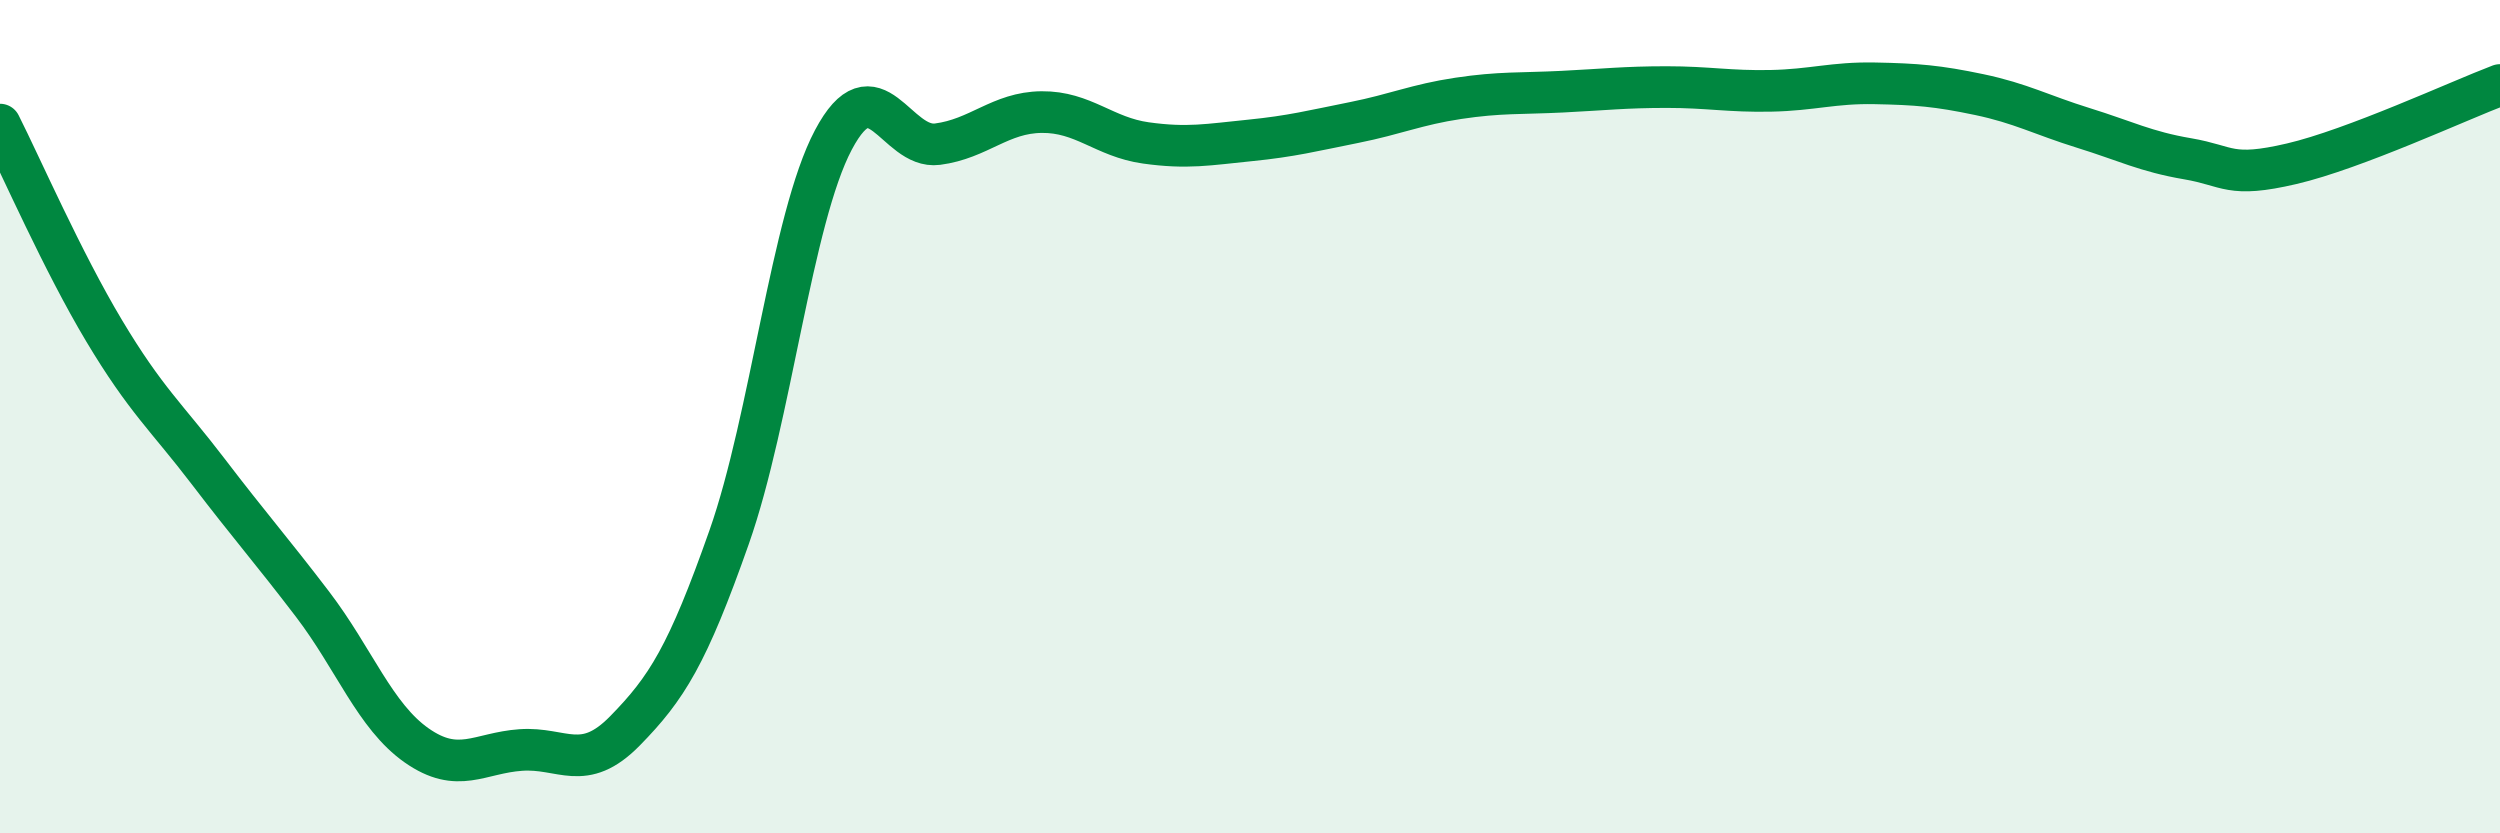
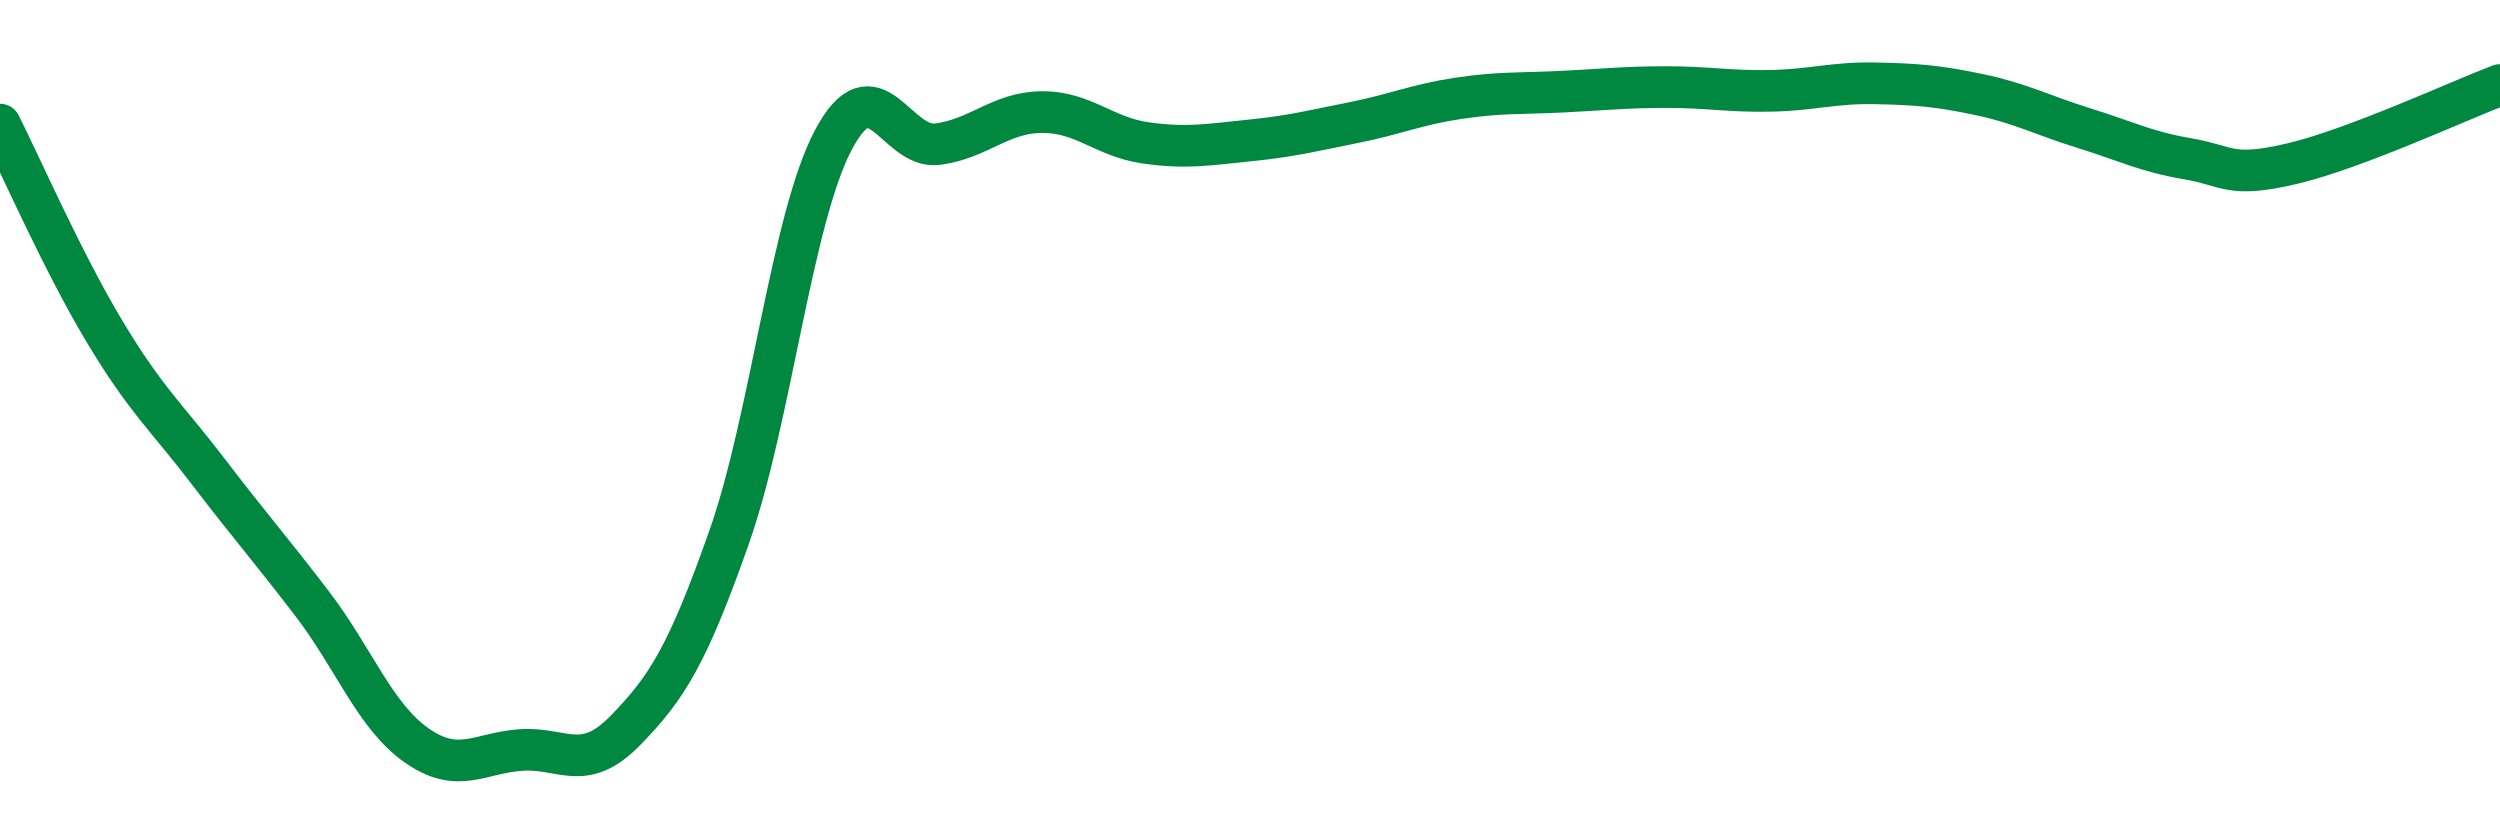
<svg xmlns="http://www.w3.org/2000/svg" width="60" height="20" viewBox="0 0 60 20">
-   <path d="M 0,2.99 C 0.5,3.98 1.5,6.27 2.5,7.94 C 3.5,9.61 4,10.01 5,11.32 C 6,12.63 6.5,13.19 7.5,14.5 C 8.5,15.81 9,17.19 10,17.89 C 11,18.59 11.5,18.07 12.5,18 C 13.5,17.93 14,18.56 15,17.54 C 16,16.52 16.5,15.73 17.5,12.89 C 18.5,10.05 19,5.25 20,3.36 C 21,1.47 21.5,3.59 22.5,3.46 C 23.5,3.33 24,2.7 25,2.69 C 26,2.68 26.5,3.29 27.5,3.43 C 28.5,3.57 29,3.47 30,3.37 C 31,3.27 31.5,3.14 32.5,2.94 C 33.5,2.74 34,2.51 35,2.36 C 36,2.21 36.5,2.25 37.5,2.2 C 38.5,2.15 39,2.09 40,2.09 C 41,2.09 41.5,2.2 42.5,2.18 C 43.5,2.16 44,1.98 45,2 C 46,2.02 46.5,2.06 47.5,2.27 C 48.5,2.48 49,2.76 50,3.07 C 51,3.38 51.5,3.64 52.5,3.81 C 53.5,3.98 53.5,4.28 55,3.93 C 56.5,3.58 59,2.42 60,2.04L60 20L0 20Z" fill="#008740" opacity="0.1" stroke-linecap="round" stroke-linejoin="round" />
  <path d="M 0,2.99 C 0.5,3.98 1.5,6.27 2.5,7.94 C 3.5,9.61 4,10.01 5,11.32 C 6,12.63 6.5,13.19 7.5,14.5 C 8.5,15.81 9,17.19 10,17.89 C 11,18.59 11.5,18.07 12.5,18 C 13.5,17.93 14,18.56 15,17.54 C 16,16.52 16.5,15.73 17.5,12.89 C 18.5,10.05 19,5.25 20,3.36 C 21,1.47 21.5,3.59 22.5,3.46 C 23.5,3.33 24,2.7 25,2.69 C 26,2.68 26.5,3.29 27.5,3.43 C 28.5,3.57 29,3.47 30,3.37 C 31,3.27 31.5,3.14 32.5,2.94 C 33.5,2.74 34,2.51 35,2.36 C 36,2.21 36.5,2.25 37.5,2.2 C 38.5,2.15 39,2.09 40,2.09 C 41,2.09 41.5,2.2 42.5,2.18 C 43.5,2.16 44,1.98 45,2 C 46,2.02 46.5,2.06 47.5,2.27 C 48.5,2.48 49,2.76 50,3.07 C 51,3.38 51.5,3.64 52.5,3.81 C 53.5,3.98 53.5,4.28 55,3.93 C 56.5,3.58 59,2.42 60,2.04" stroke="#008740" stroke-width="1" fill="none" stroke-linecap="round" stroke-linejoin="round" />
</svg>